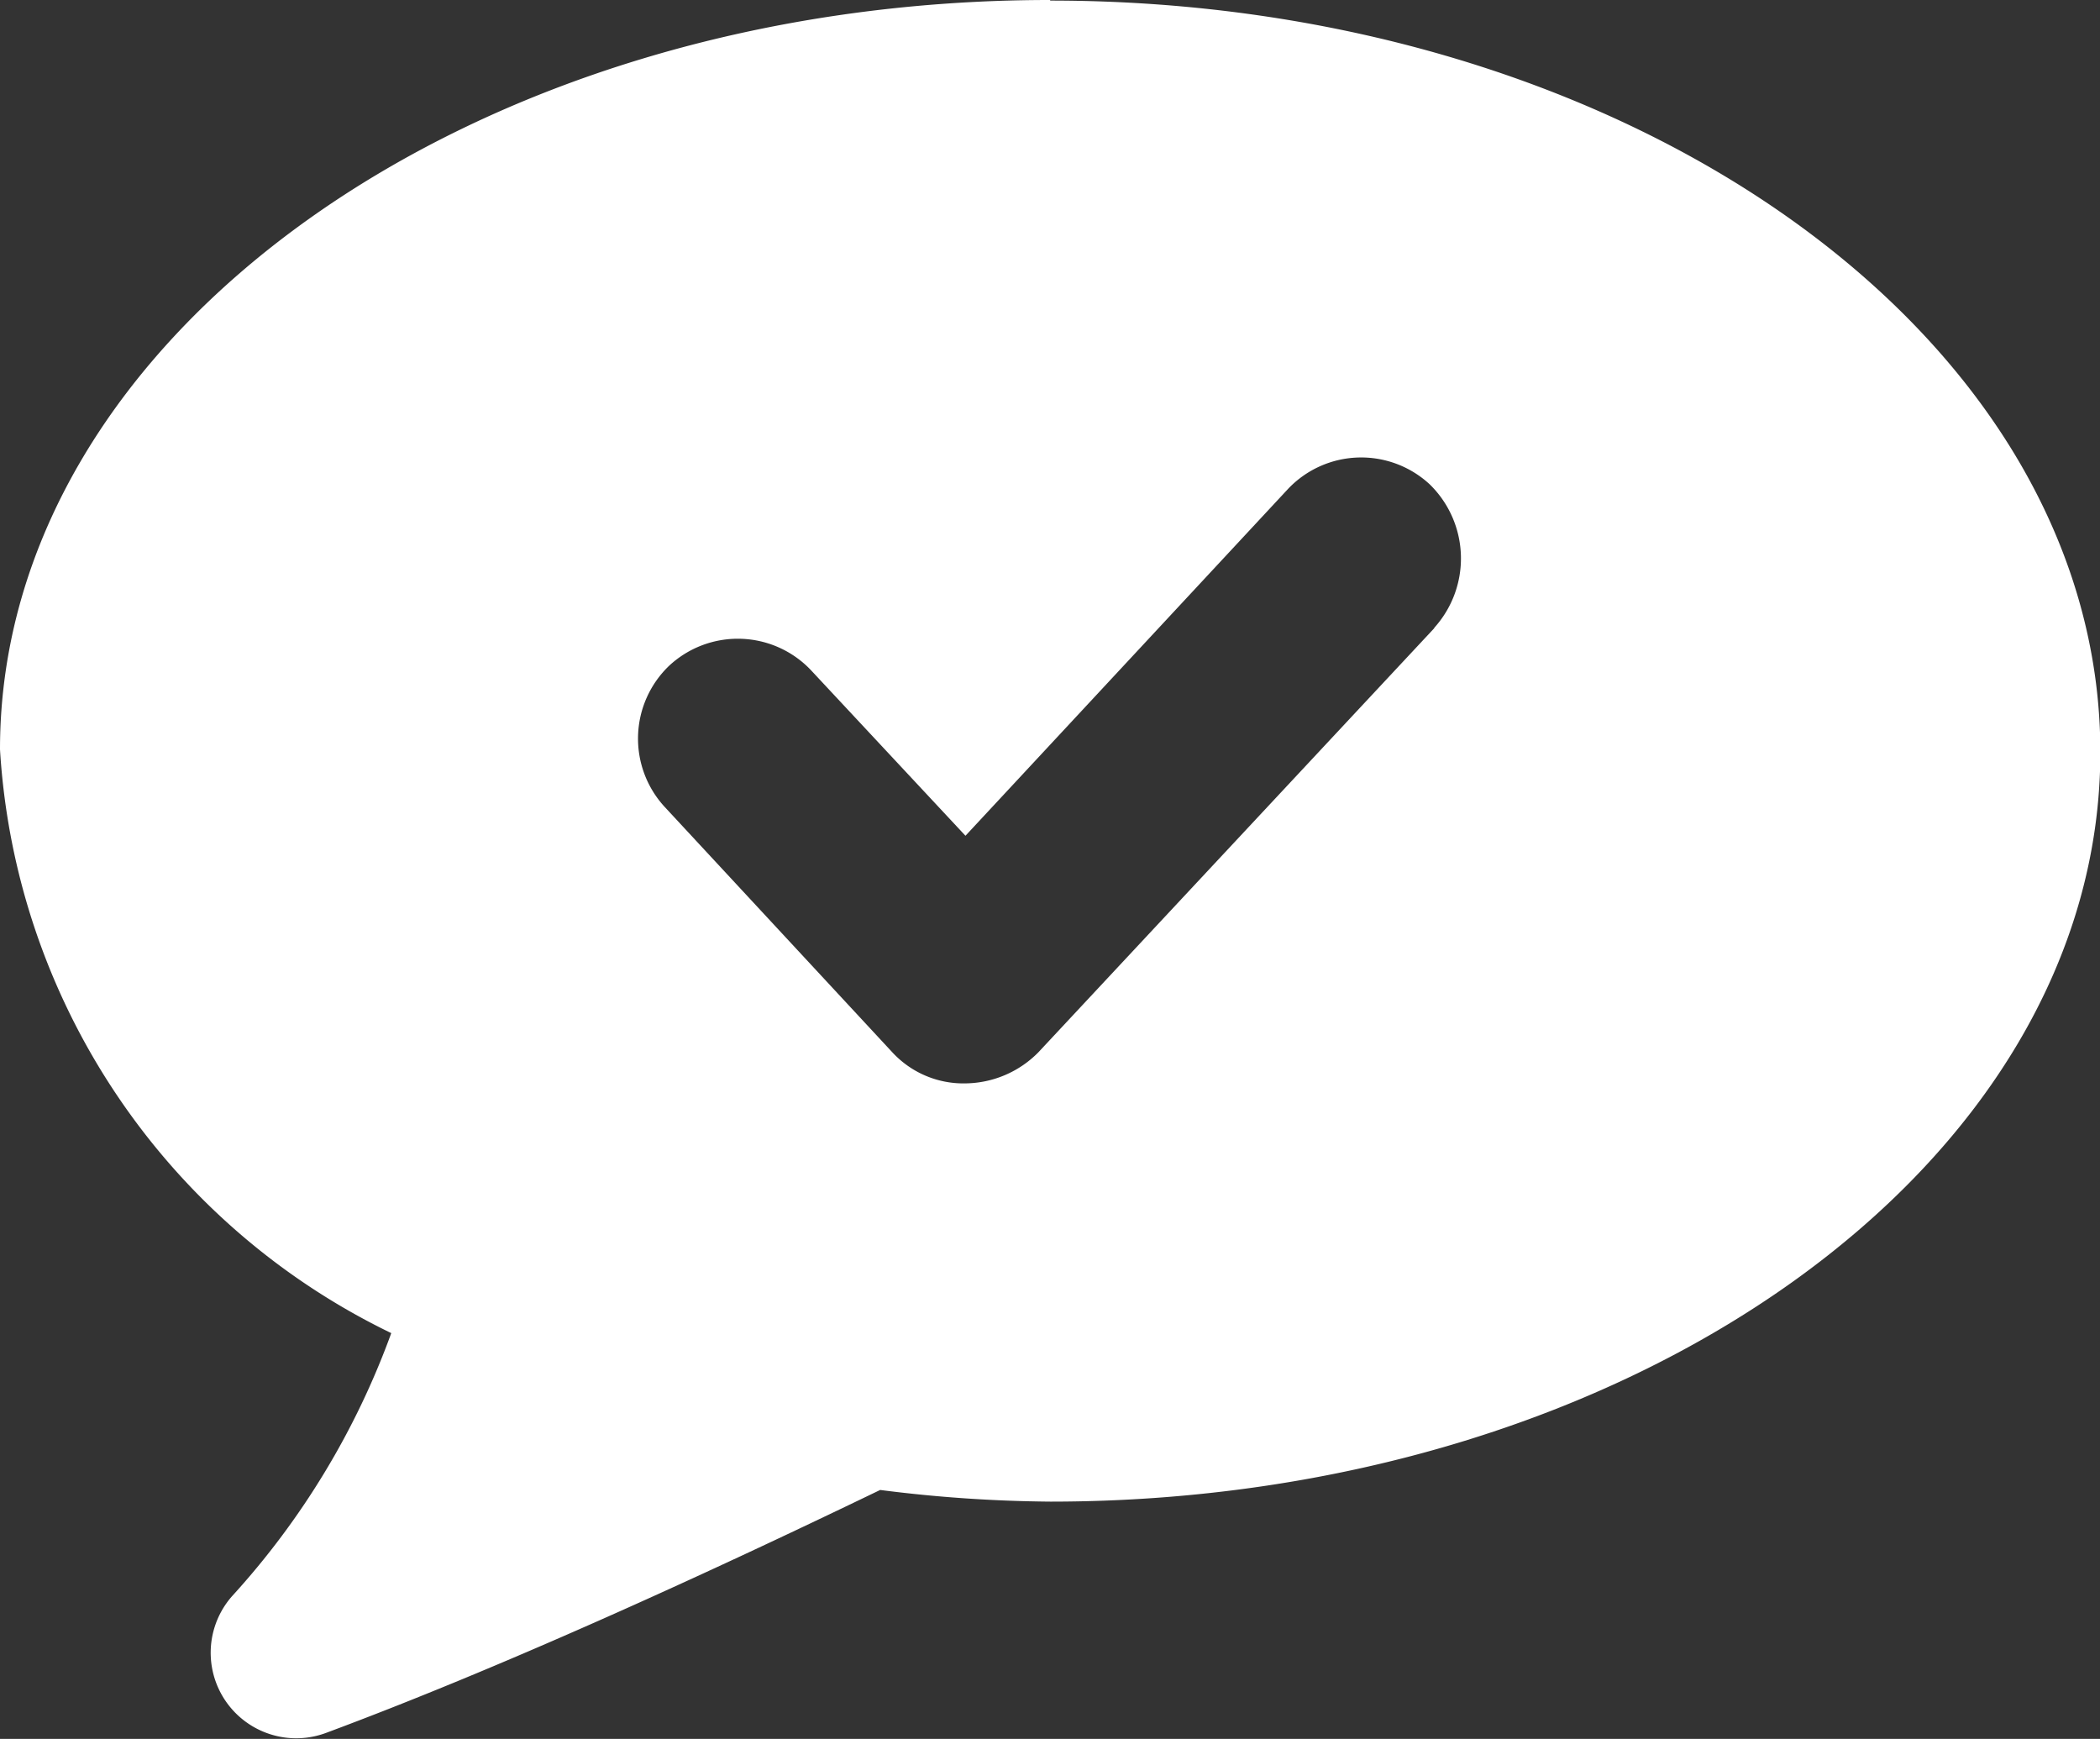
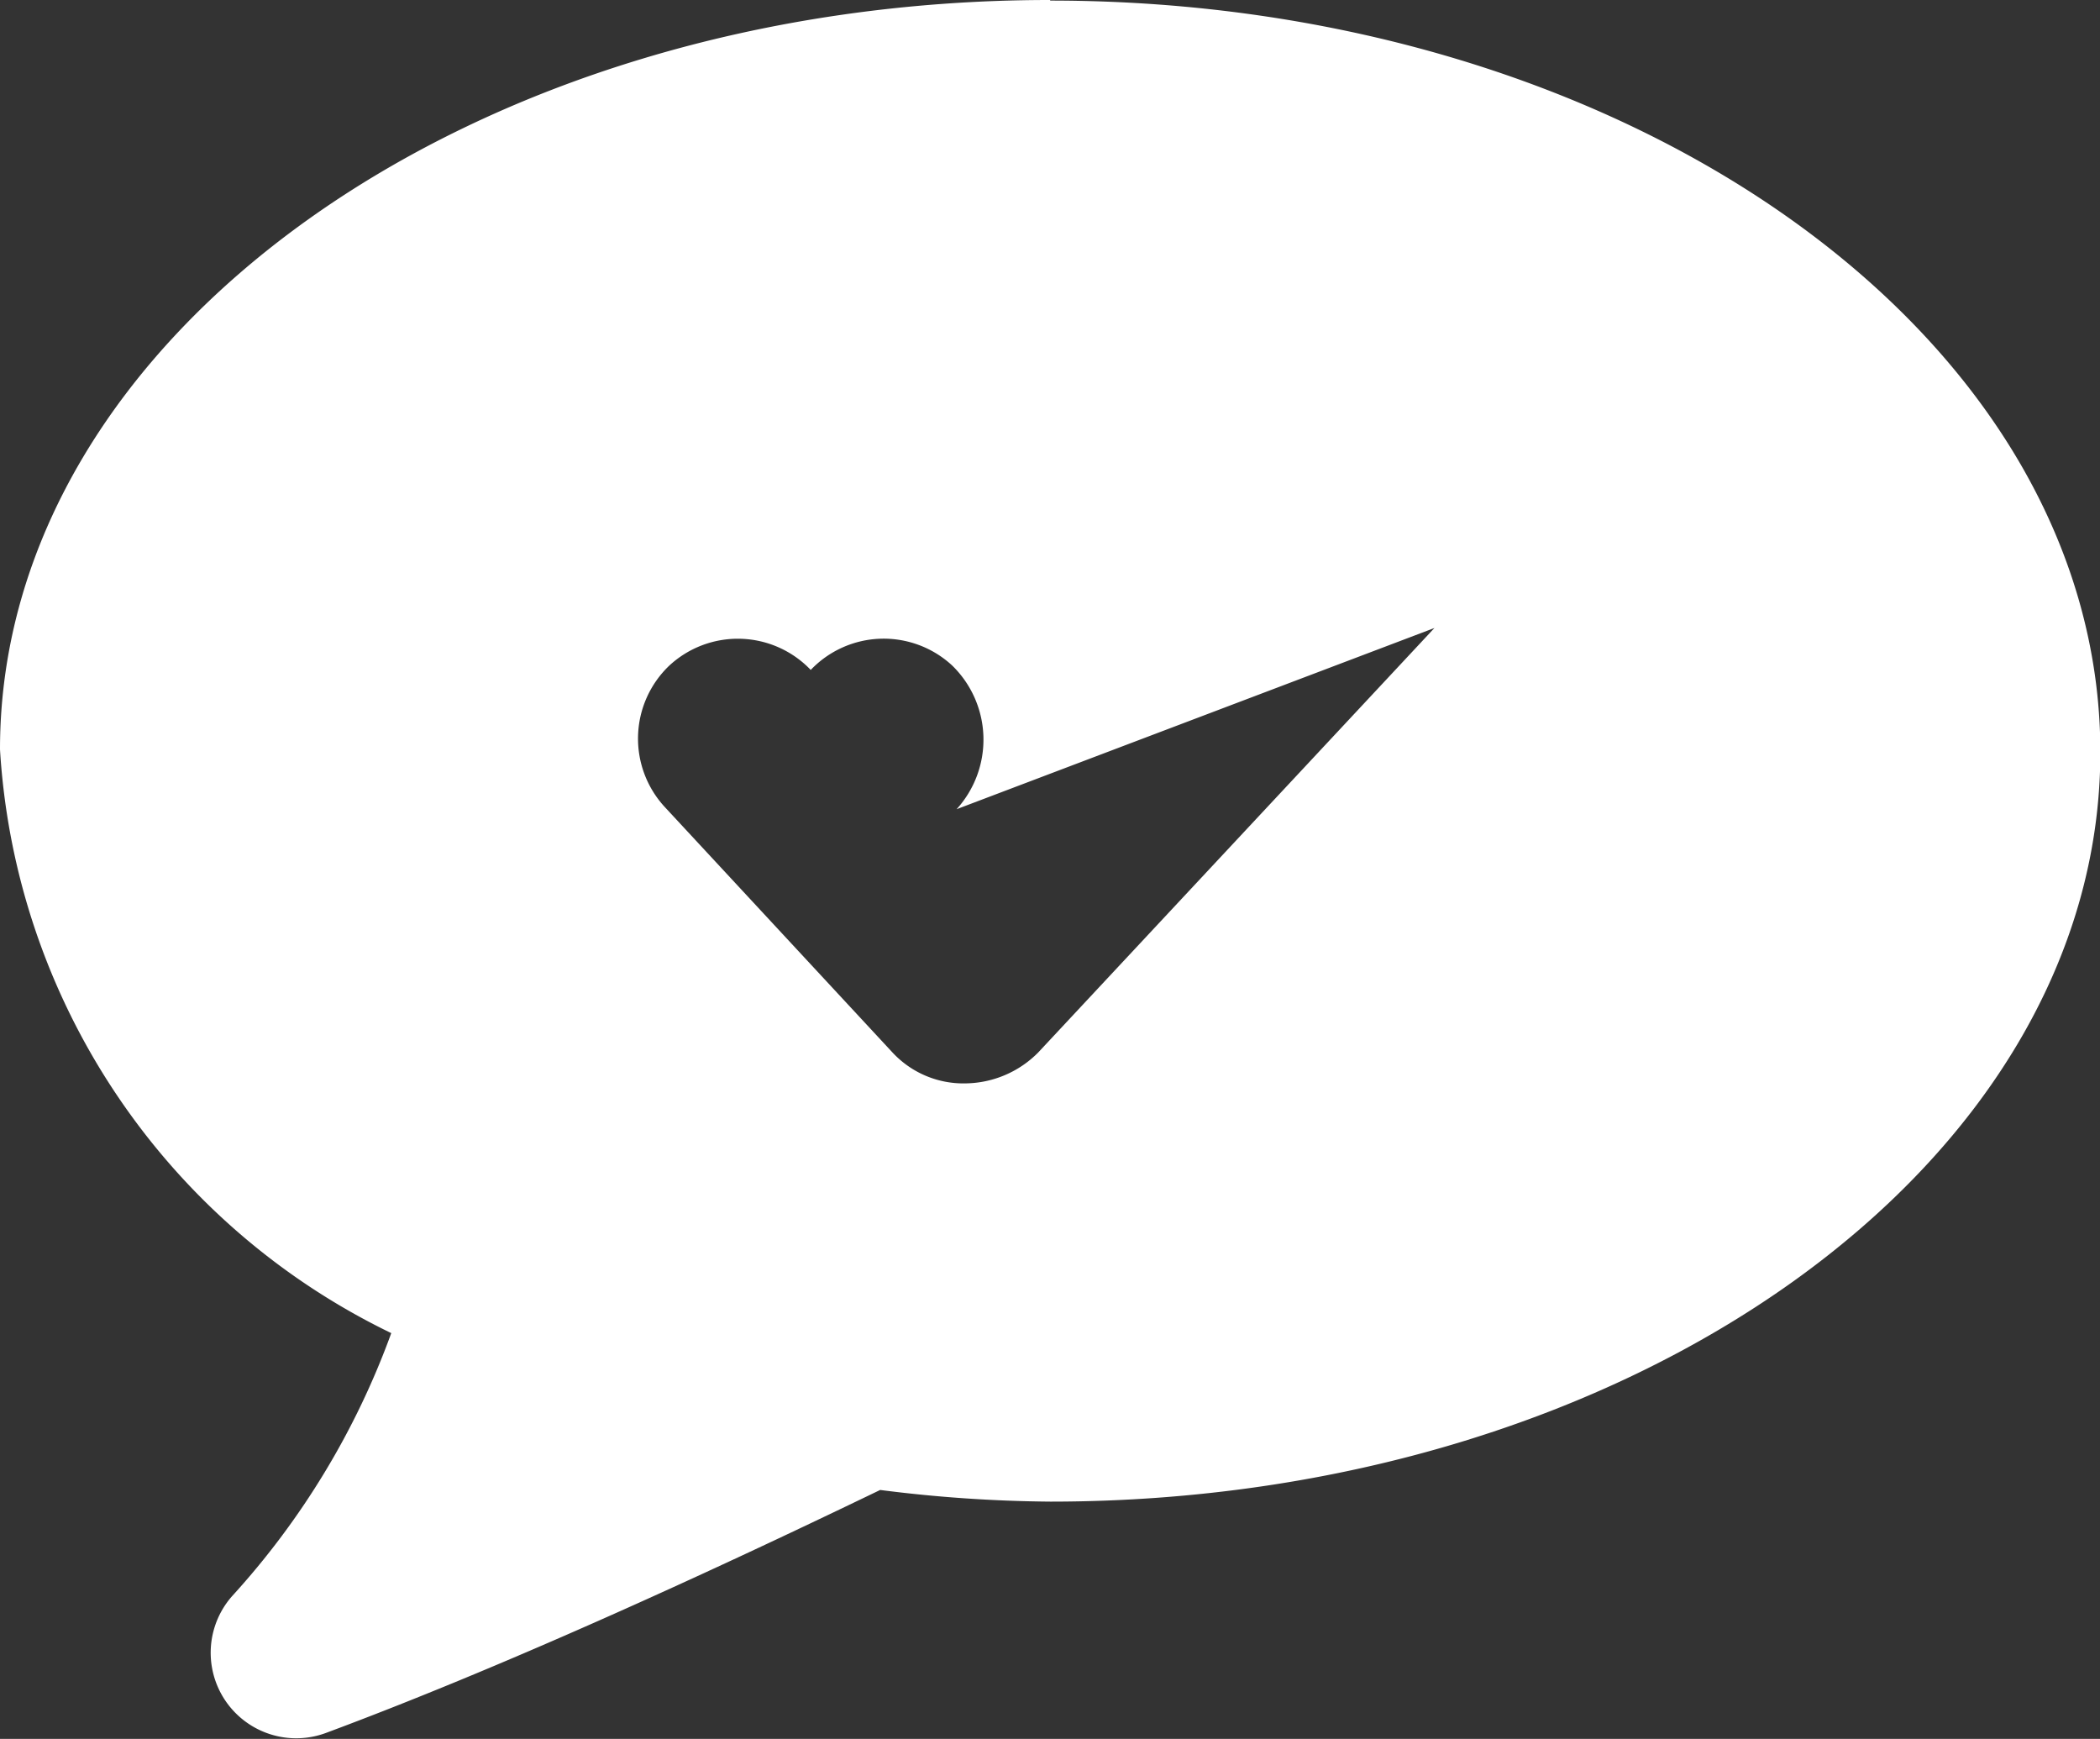
<svg xmlns="http://www.w3.org/2000/svg" width="18.023" height="14.922" viewBox="0 0 18.023 14.922">
  <rect x="0" y="0" width="18.023" height="14.922" fill="#333333" stroke="none" />
  <g id="Groupe_17813" data-name="Groupe 17813" transform="translate(-272.945 -581.496)">
    <g id="np_time_3496174_000000" transform="translate(274 581)">
-       <path id="Soustraction_2" data-name="Soustraction 2" d="M-176.087,14048.453c-4.97,0-9.011,2.884-9.011,6.431a5.961,5.961,0,0,0,3.358,5.009,6.784,6.784,0,0,1-1.366,2.257.734.734,0,0,0,.8,1.176c1.48-.55,3.187-1.327,4.762-2.087a12.177,12.177,0,0,0,1.461.1c4.97,0,9.011-2.884,9.011-6.432,0-3.565-4.041-6.449-9.011-6.449Zm3.3,5.389-3.4,3.642a.892.892,0,0,1-.626.266.83.83,0,0,1-.626-.266l-1.953-2.105a.865.865,0,0,1,.038-1.214.865.865,0,0,1,1.214.037l1.328,1.423,2.77-2.978a.865.865,0,0,1,1.214-.038.888.888,0,0,1,.038,1.233Z" transform="translate(184.043 -14047.957)" fill="#fff" />
+       <path id="Soustraction_2" data-name="Soustraction 2" d="M-176.087,14048.453c-4.97,0-9.011,2.884-9.011,6.431a5.961,5.961,0,0,0,3.358,5.009,6.784,6.784,0,0,1-1.366,2.257.734.734,0,0,0,.8,1.176c1.48-.55,3.187-1.327,4.762-2.087a12.177,12.177,0,0,0,1.461.1c4.97,0,9.011-2.884,9.011-6.432,0-3.565-4.041-6.449-9.011-6.449Zm3.3,5.389-3.4,3.642a.892.892,0,0,1-.626.266.83.83,0,0,1-.626-.266l-1.953-2.105a.865.865,0,0,1,.038-1.214.865.865,0,0,1,1.214.037a.865.865,0,0,1,1.214-.038.888.888,0,0,1,.038,1.233Z" transform="translate(184.043 -14047.957)" fill="#fff" />
    </g>
  </g>
</svg>